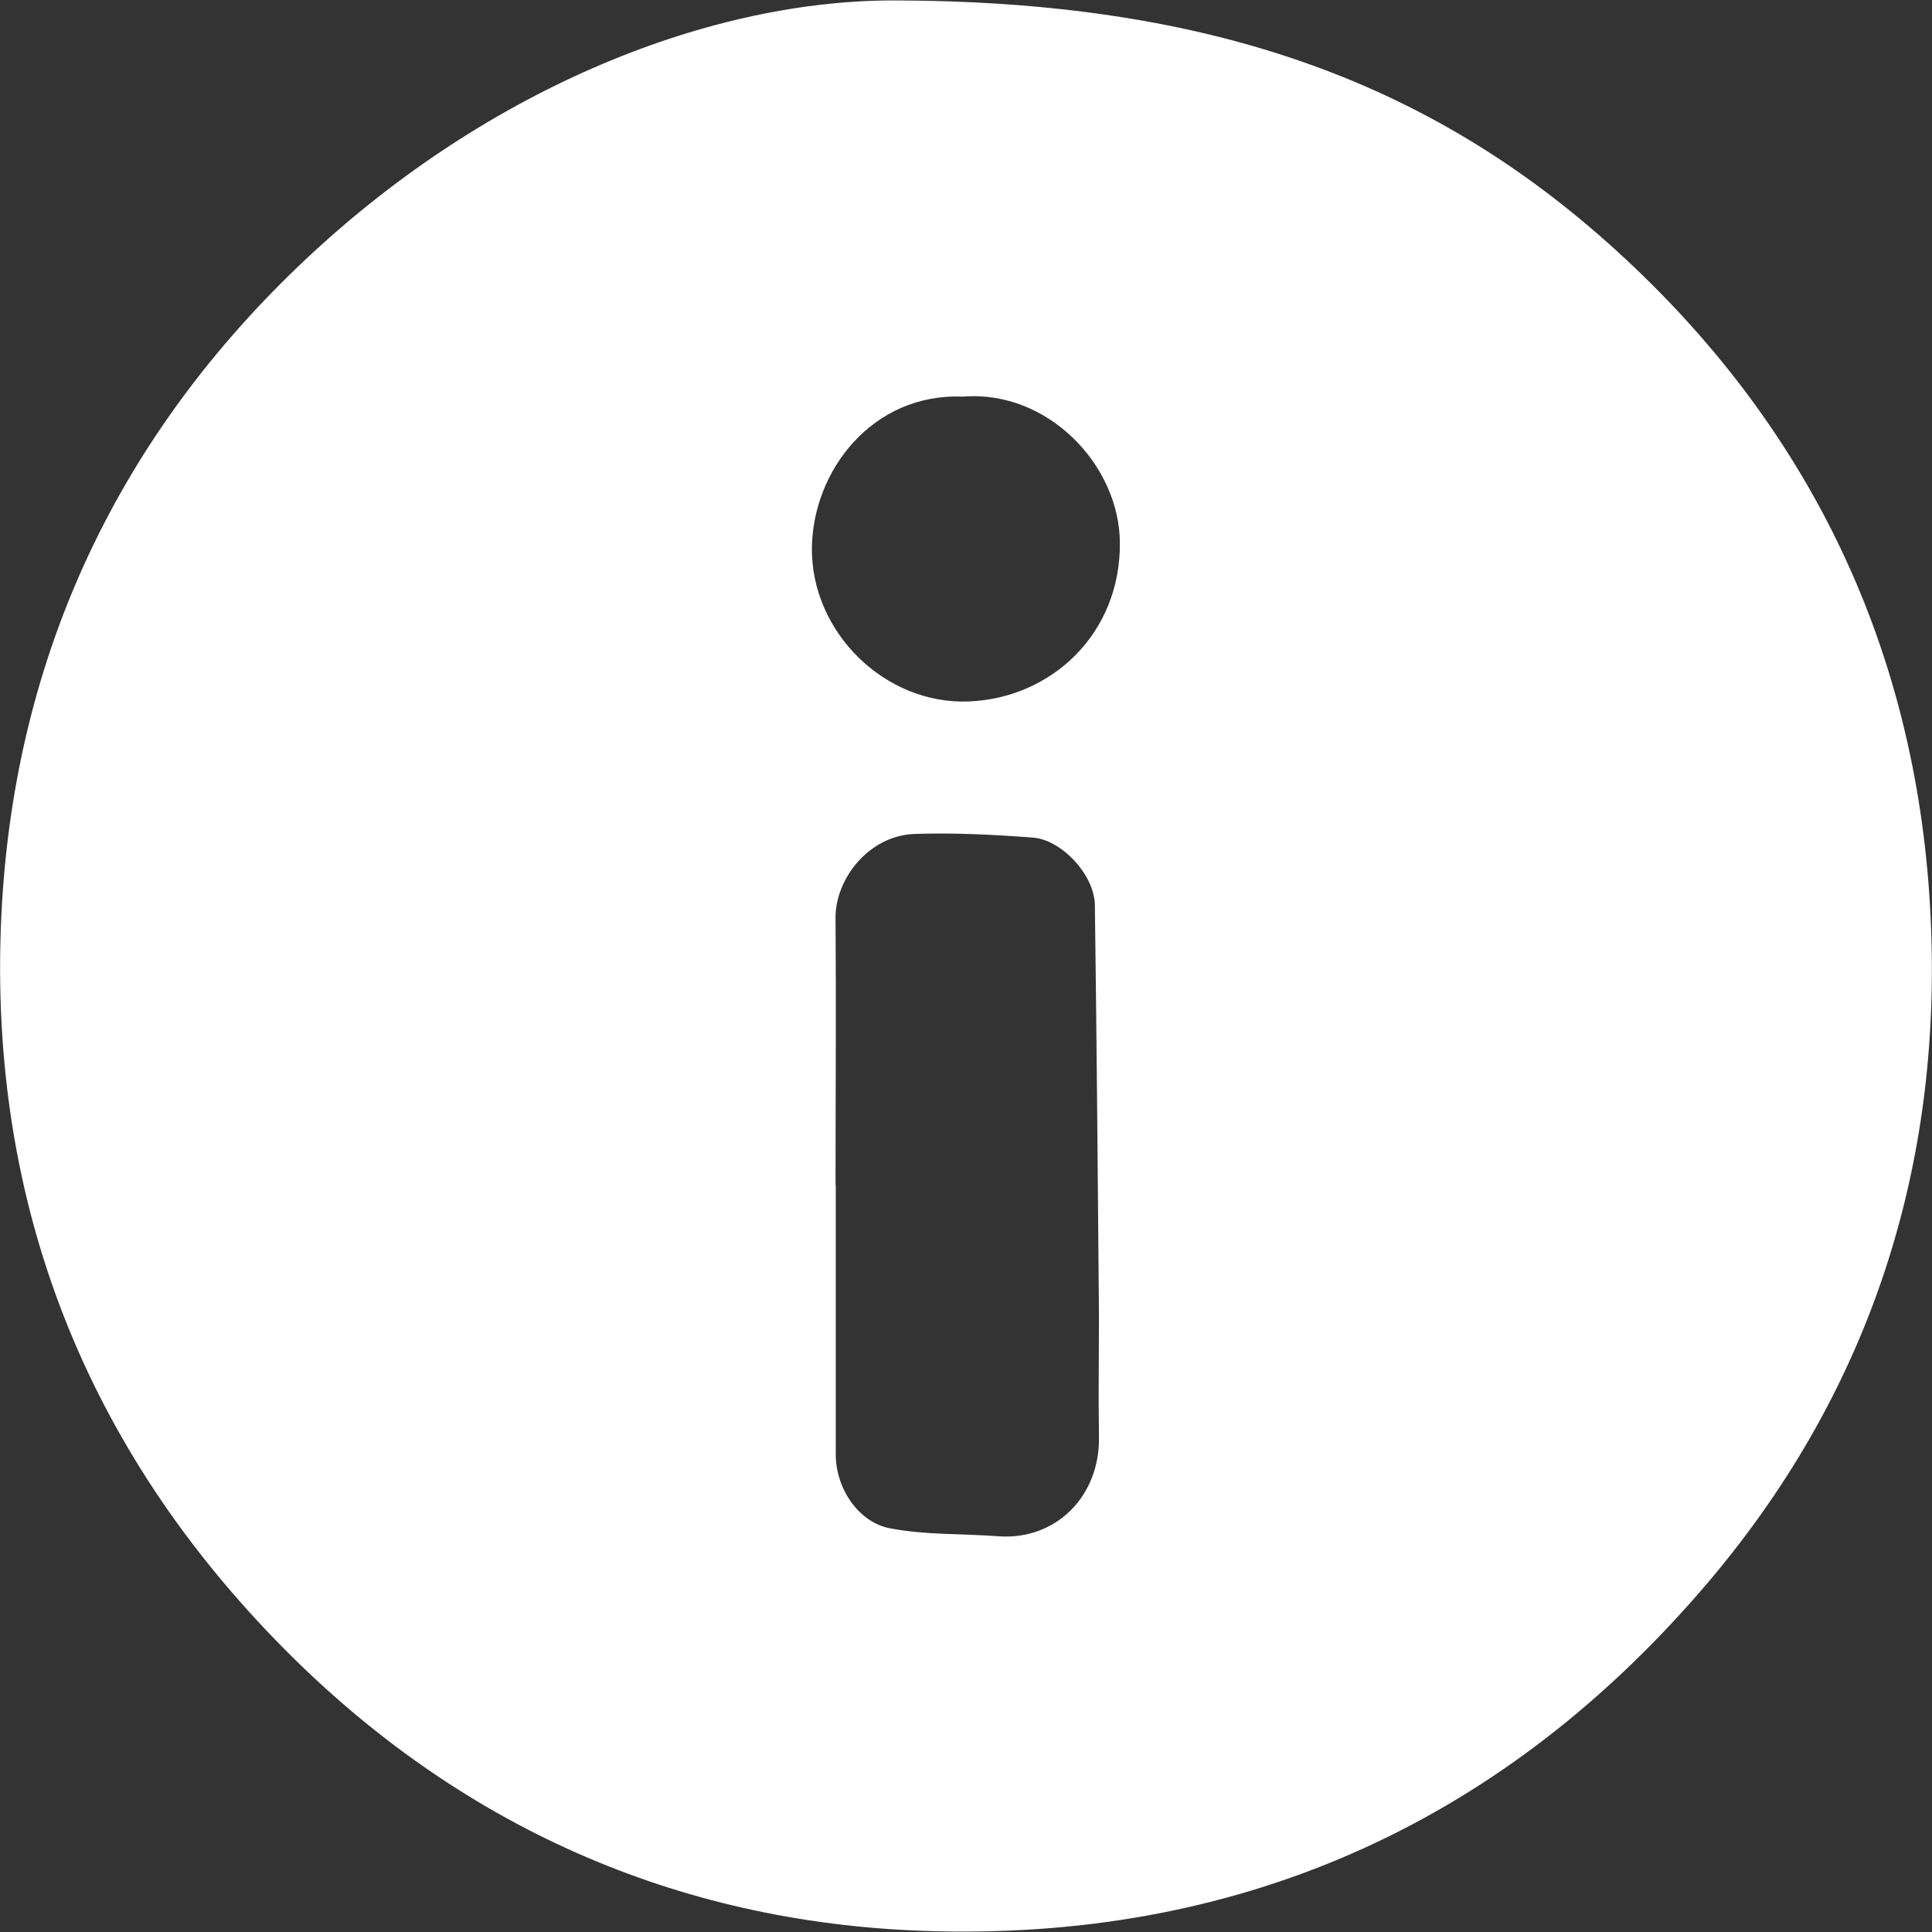
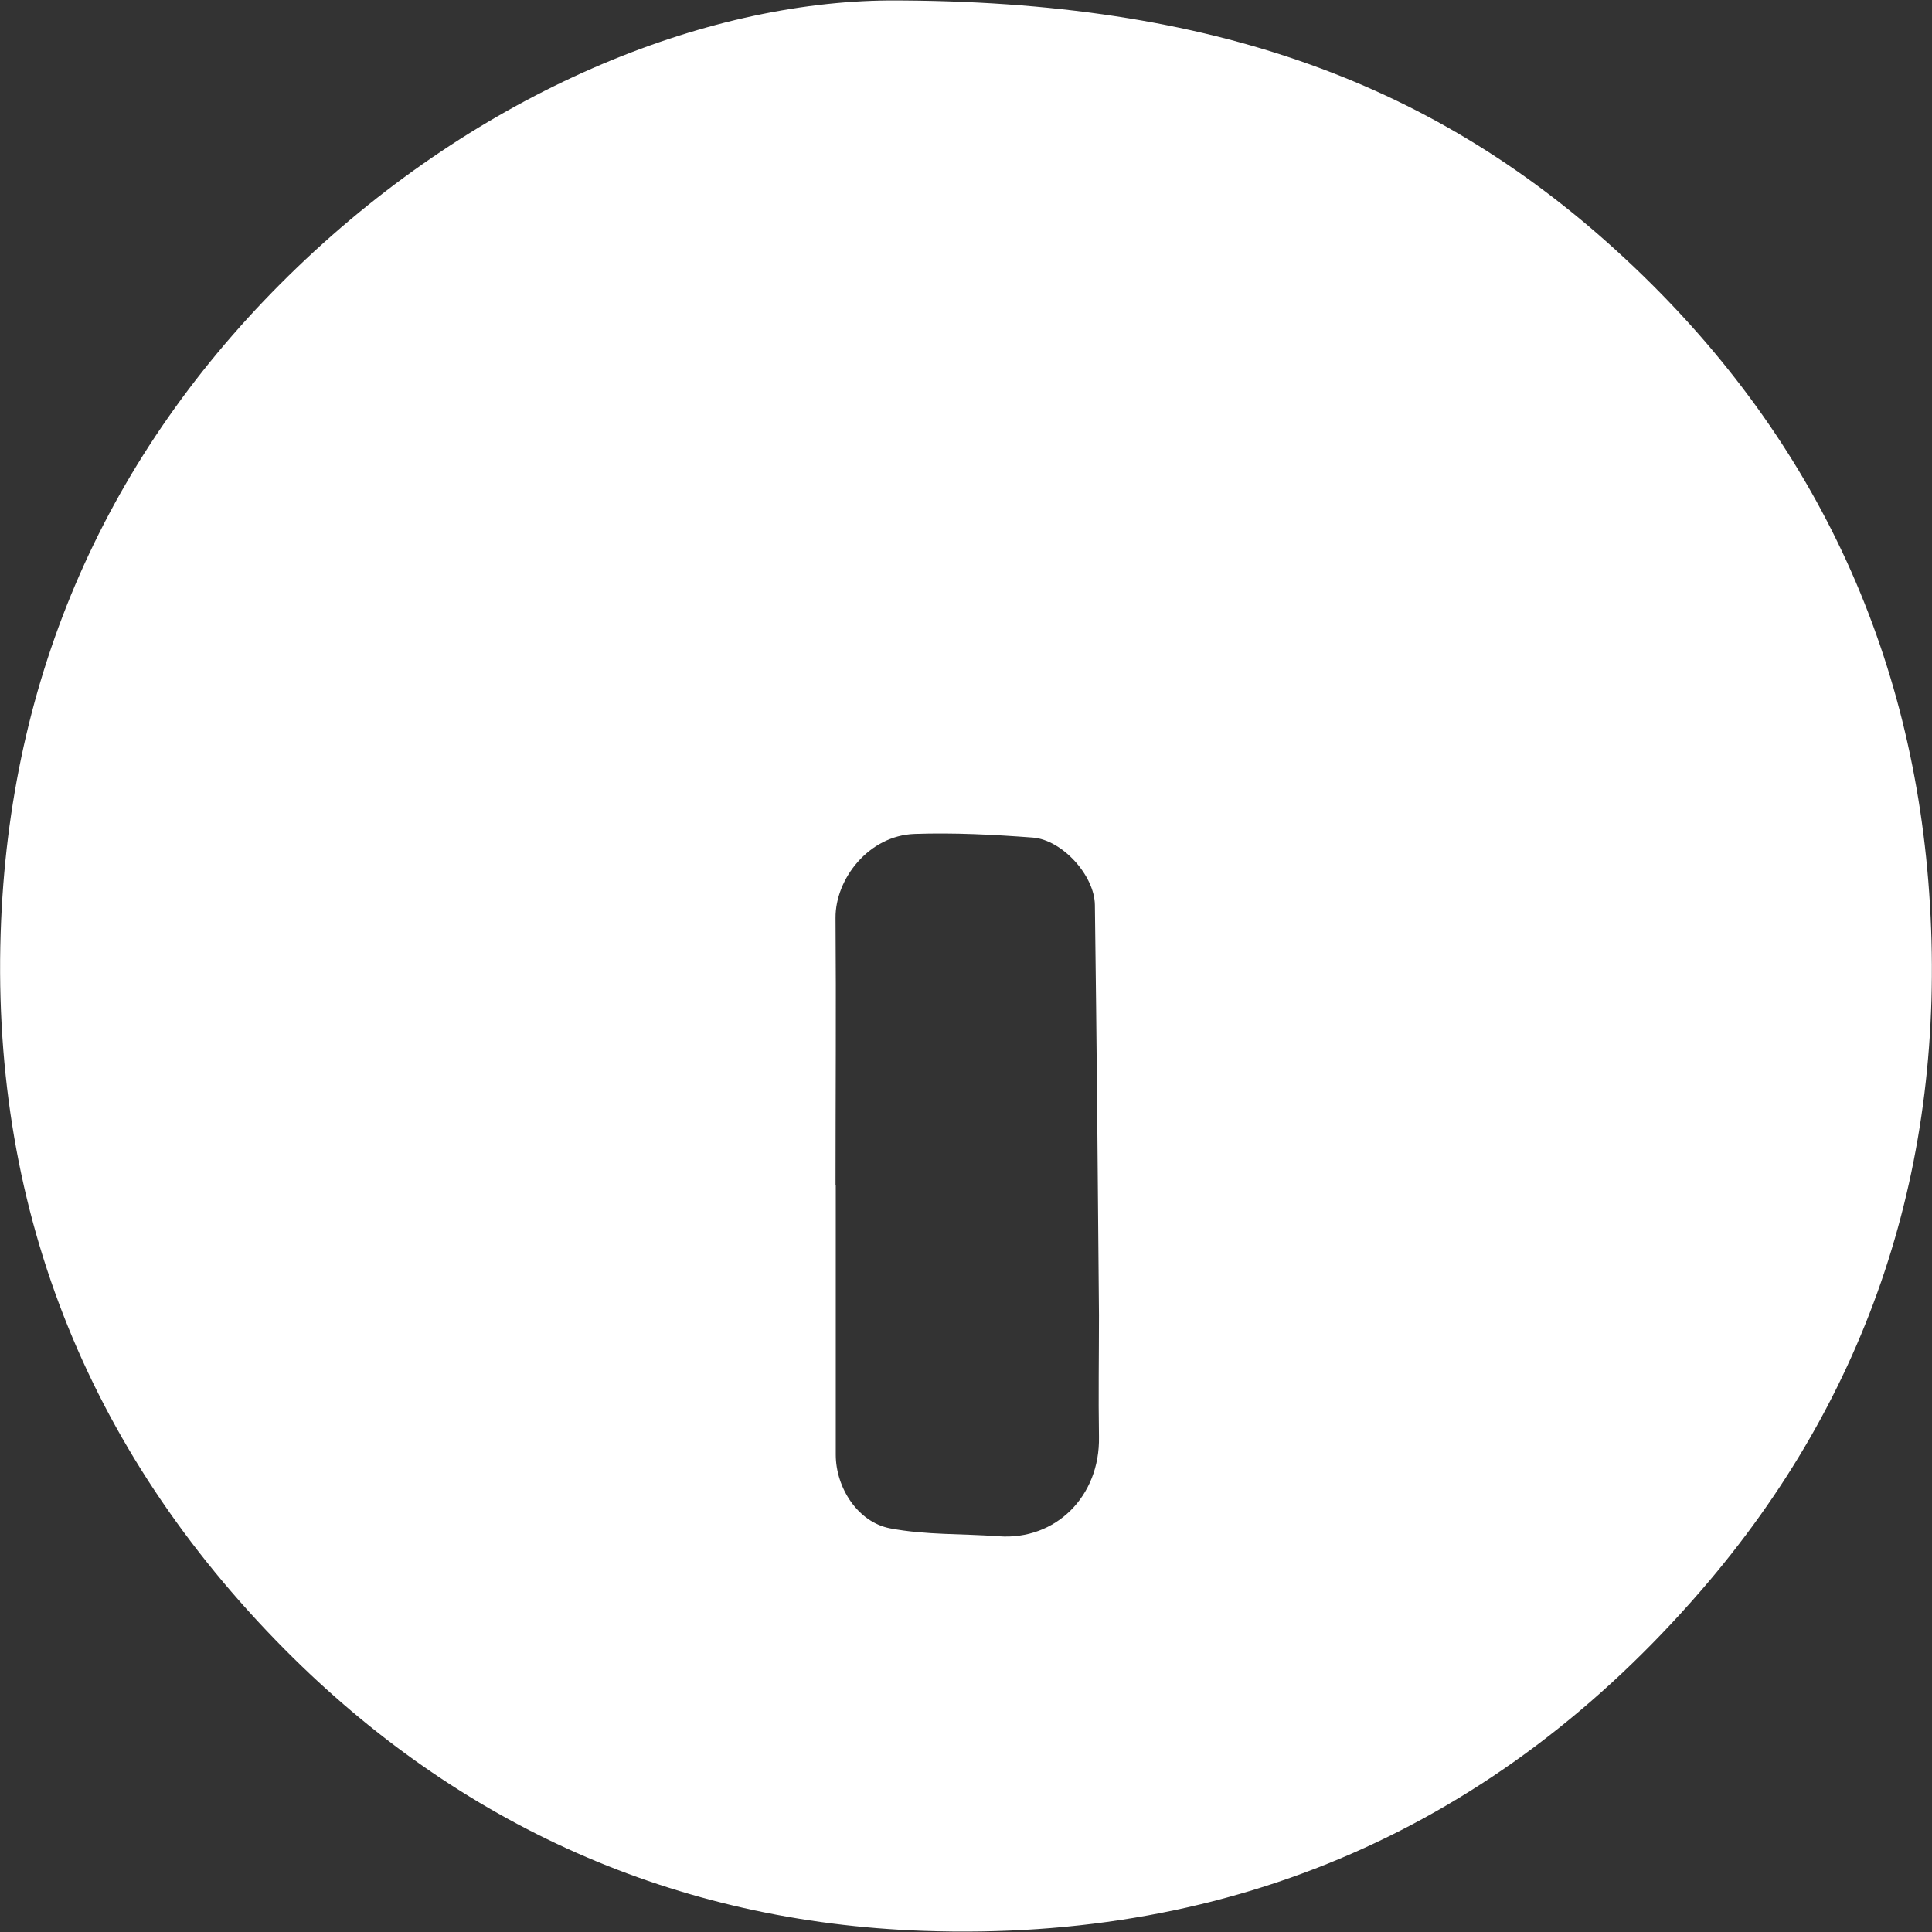
<svg xmlns="http://www.w3.org/2000/svg" id="Layer_1" viewBox="0 0 85 85">
  <rect x="0" y="0" width="85" height="85" fill="#333333" stroke="none" />
  <defs>
    <style>.cls-1{fill:#fff;stroke-width:0px;}</style>
  </defs>
  <g id="cGQuMo">
-     <path class="cls-1" d="m39.1.02C53.5,0,63.32,3.76,71.51,11.39c8.21,7.64,12.74,17.21,13.4,28.41.67,11.36-2.61,21.57-10.09,30.2-8.98,10.37-20.51,15.43-34.19,14.95-10.91-.38-20.42-4.64-28.11-12.39C3.76,63.73-.49,52.94.05,40.49c.49-11.25,4.92-20.94,13.03-28.73C21.18,3.98,30.99.08,39.1.02Zm-2.33,52.12h0c0,3.95,0,7.91,0,11.86,0,1.45.97,2.97,2.39,3.24,1.56.3,3.19.23,4.78.35,2.5.18,4.46-1.75,4.41-4.38-.03-1.78,0-3.56,0-5.34-.05-6.02-.1-12.04-.18-18.06-.02-1.3-1.44-2.86-2.73-2.96-1.73-.13-3.47-.22-5.2-.16-2.02.07-3.49,1.98-3.48,3.69.03,3.92,0,7.85,0,11.77Zm5.6-34.69c-3.98-.17-6.62,3.26-6.65,6.67-.03,3.7,3.22,6.9,6.92,6.74,3.6-.15,6.67-2.96,6.63-7-.03-3.42-3.19-6.71-6.9-6.41Z" />
+     <path class="cls-1" d="m39.1.02C53.5,0,63.32,3.76,71.51,11.39c8.21,7.64,12.74,17.21,13.4,28.41.67,11.36-2.61,21.57-10.09,30.2-8.98,10.37-20.51,15.43-34.19,14.95-10.91-.38-20.42-4.64-28.11-12.39C3.76,63.73-.49,52.94.05,40.49c.49-11.25,4.92-20.94,13.03-28.73C21.18,3.98,30.99.08,39.1.02Zm-2.33,52.12h0c0,3.95,0,7.91,0,11.86,0,1.45.97,2.97,2.39,3.24,1.56.3,3.19.23,4.78.35,2.5.18,4.46-1.75,4.41-4.38-.03-1.78,0-3.56,0-5.34-.05-6.02-.1-12.04-.18-18.06-.02-1.3-1.44-2.86-2.73-2.96-1.73-.13-3.47-.22-5.2-.16-2.02.07-3.49,1.98-3.48,3.69.03,3.92,0,7.85,0,11.77Zm5.6-34.69Z" />
  </g>
</svg>